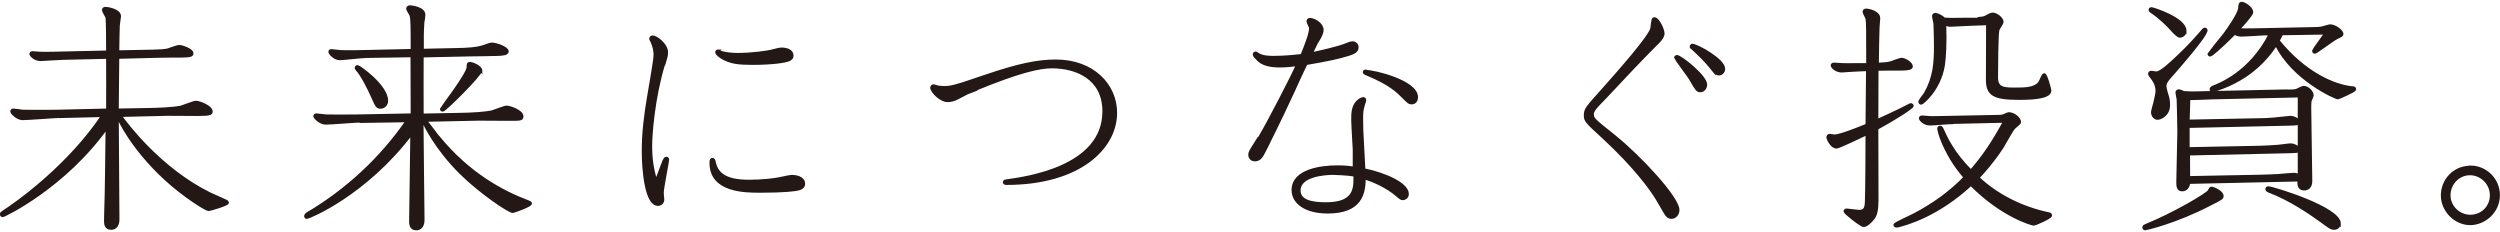
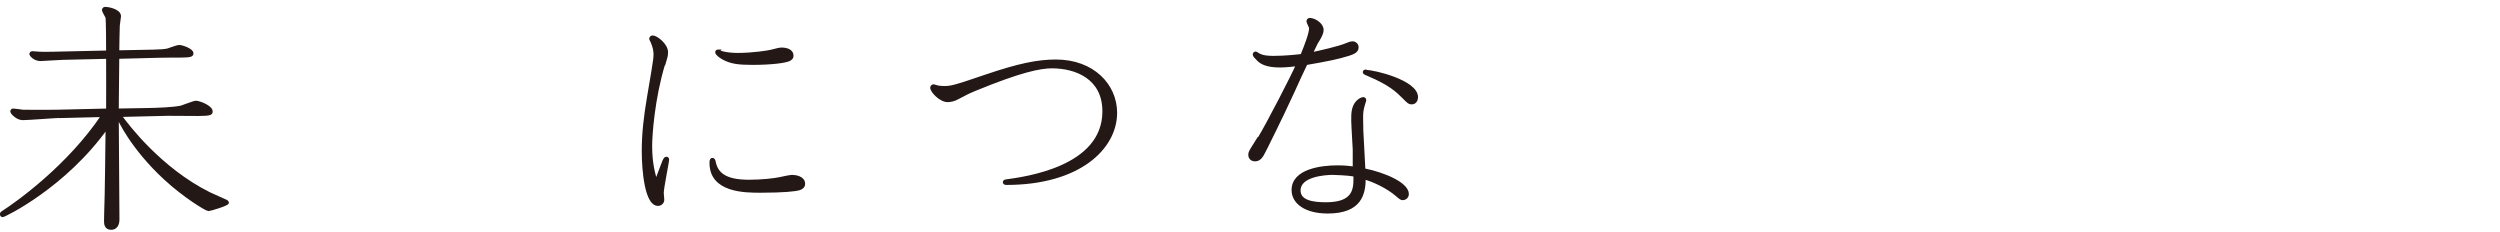
<svg xmlns="http://www.w3.org/2000/svg" id="investment-cpy_01" viewBox="0 0 144.31 13.39">
  <defs>
    <style>
      .cls-1 {
        fill: #231815;
        stroke: #231815;
        stroke-miterlimit: 10;
        stroke-width: .17px;
      }
    </style>
  </defs>
  <path class="cls-1" d="m3.49,6.72c-.35.01-1.87.13-2.18.13s-.63-.33-.63-.42c0-.04.03-.08.08-.08.08,0,.49.06.57.07.71.01,1.65,0,1.88,0l3-.07c.01-.47,0-2.61,0-3.04l-2.6.06c-.21,0-1.09.07-1.27.07-.35,0-.56-.27-.56-.32,0-.04.03-.08.1-.08s.35.03.4.03c.21.01.38.01.8,0l3.13-.07c0-.39,0-1.83-.04-2.01-.03-.07-.2-.35-.2-.4,0-.03.01-.11.11-.11.13,0,.82.11.82.46,0,.03-.06.45-.07.53-.01.17-.03,1.28-.03,1.52l2.04-.04c.47-.01.68-.03.85-.07.11-.03.54-.2.64-.2.2,0,.75.21.75.39,0,.1,0,.17-.68.17-.39,0-.84,0-1.23.01l-2.37.06-.03,3.04,1.79-.03c.53-.01,1.42-.04,1.9-.14.14-.04.73-.28.85-.28.2,0,.88.27.88.53,0,.11,0,.18-.74.18-.28,0-1.51-.01-1.76-.01l-2.92.07c.01,1.13.04,5.24.04,5.98,0,.1,0,.53-.4.53-.32,0-.32-.29-.32-.43,0-.11,0-.18.01-.52.04-.77.07-4.2.08-4.9C3.76,10.75.25,12.45.15,12.45c-.01,0-.07-.01-.07-.08,0-.06.03-.08.06-.1.85-.54,3.84-2.68,5.79-5.6l-2.44.06Zm3.42-.01c.06,0,.08.04.11.08.32.43,2.21,2.96,5.05,4.38.15.08.87.38,1,.45.04.03.06.06.06.08,0,.1-1.01.4-1.09.4-.13,0-1.41-.78-2.51-1.8-1.91-1.76-2.69-3.45-2.69-3.52,0-.04.03-.08.07-.08Z" />
-   <path class="cls-1" d="m20.98,6.98c-.33,0-1.87.13-2.18.13s-.63-.33-.63-.4c0-.04.04-.08.08-.08.07,0,.52.06.57.06.33.01.99.01,1.88,0l3.09-.06c0-.54-.01-2.93-.01-3.41l-2.61.04c-.25,0-1.34.13-1.56.13-.29,0-.57-.31-.57-.39,0-.06.04-.08.08-.08.03,0,.52.06.59.06.29.01.87,0,.98,0l3.1-.07c0-1.48-.01-1.84-.06-2.01-.01-.07-.2-.33-.2-.4,0-.06.06-.11.13-.11s.81.08.81.46c0,.07-.04.38-.06.45-.01.24-.03.53-.03.68v.92l1.91-.04c.77-.01,1.26-.06,1.54-.15.13-.04.46-.17.56-.17.22,0,.89.22.89.43,0,.15-.29.15-.45.17-.2.01-1.45.03-1.65.03l-2.81.06c0,.53-.01,2.92,0,3.41l2.12-.04c.8-.01,1.49-.06,1.9-.14.14-.04.73-.28.85-.28.2,0,.89.25.89.53,0,.18-.08.18-.74.18-.28,0-1.51-.01-1.76-.01l-3.27.07c0,.87.06,5.19.06,5.74,0,.08,0,.52-.4.52-.32,0-.32-.31-.32-.45,0-.39.07-4.48.07-5.08-2.69,3.56-5.96,4.87-6.05,4.87-.03,0-.08-.01-.08-.07,0-.07.06-.1.08-.13,2.29-1.35,4.27-3.18,5.79-5.38l-2.56.04Zm1.34-1.17c0,.2-.14.38-.35.38-.18,0-.22-.04-.45-.57-.21-.49-.64-1.33-.92-1.62-.03-.03-.04-.06-.04-.08,0-.04.04-.08.08-.08.08,0,1.68,1.12,1.68,1.98Zm2.97,2.09c1.75,2.15,3.73,3.2,5.18,3.74.14.06.15.06.15.11,0,.11-.96.46-1.02.46-.21,0-1.86-1.1-2.99-2.22-1.44-1.42-2.08-2.79-2.14-2.92,0-.06.03-.1.08-.08.08.01.61.77.73.91Zm2.46-3.83c0,.24-2.07,2.29-2.19,2.29-.06,0-.08-.03-.08-.08,0-.01,1.54-2.02,1.54-2.4,0-.17,0-.22.11-.22.14,0,.63.21.63.42Z" />
  <path class="cls-1" d="m38.31,3.69c-.6,1.98-.75,4.09-.75,4.73,0,1.03.18,1.63.31,2.07.07-.18.42-1.13.45-1.19.04-.08.08-.17.15-.17.03,0,.07.03.07.07,0,.17-.31,1.63-.31,1.94,0,.06.03.32.03.39,0,.14-.11.27-.28.27-.67,0-.85-1.93-.85-3.07,0-1.05.11-1.97.31-3.16l.24-1.42.06-.39c.03-.18.07-.43.07-.61,0-.22-.04-.43-.17-.74-.01-.03-.08-.14-.08-.17s.03-.11.11-.11c.22,0,.81.46.81.89,0,.08-.01.21-.07.39l-.08.28Zm4.93,6.77c.73,0,1.44-.08,1.77-.15.11-.03.61-.13.71-.13.2,0,.67.07.67.43,0,.15-.11.25-.27.29-.2.06-.85.14-2.22.14-.88,0-2.86,0-2.86-1.63,0-.08,0-.21.08-.21.06,0,.08.04.1.11.13.7.6,1.15,2.01,1.15Zm-1.8-7.51s.18.07.21.08c.25.08.66.11.94.11.88,0,1.73-.14,1.9-.18.39-.1.52-.13.63-.13.25,0,.6.08.6.38,0,.11-.04.17-.18.24-.22.1-.98.21-2.09.21-.77,0-1.24-.04-1.72-.31-.17-.1-.36-.24-.36-.34,0-.04.04-.07.08-.07Z" />
-   <path class="cls-1" d="m55.97,5.3c-.11.04-.6.31-.71.36-.18.1-.38.15-.56.15-.41,0-.92-.54-.92-.75,0-.06.06-.11.11-.11.04,0,.21.07.25.07.08.01.18.03.32.03.43,0,.54-.01,2.44-.66,1.94-.66,3.03-.87,4.05-.87,2.15,0,3.45,1.41,3.45,2.99,0,2.04-2.12,4.08-6.3,4.08-.06,0-.13-.01-.13-.08,0-.04.07-.07.11-.07,1.09-.15,5.64-.74,5.64-4.01,0-1.93-1.59-2.57-3-2.57-.68,0-1.8.22-4.45,1.31l-.31.13Z" />
+   <path class="cls-1" d="m55.97,5.3c-.11.04-.6.31-.71.36-.18.1-.38.15-.56.15-.41,0-.92-.54-.92-.75,0-.06.06-.11.11-.11.04,0,.21.07.25.07.08.01.18.03.32.03.43,0,.54-.01,2.44-.66,1.94-.66,3.03-.87,4.05-.87,2.15,0,3.45,1.41,3.45,2.99,0,2.04-2.12,4.08-6.3,4.08-.06,0-.13-.01-.13-.08,0-.04.07-.07.11-.07,1.09-.15,5.64-.74,5.64-4.01,0-1.93-1.59-2.57-3-2.57-.68,0-1.8.22-4.45,1.31Z" />
  <path class="cls-1" d="m72.68,7.99c.53-.88,1.93-3.59,2.22-4.26-.29.04-.7.08-1.02.08-.74,0-1.08-.18-1.27-.39-.18-.18-.21-.21-.21-.29,0-.03.04-.07.07-.07.04,0,.07.03.14.07.27.18.68.18.92.18.63,0,1.3-.07,1.62-.11.27-.67.5-1.27.5-1.58,0-.07-.15-.32-.15-.39,0-.06.04-.11.11-.11.25,0,.71.27.71.61,0,.14-.07.31-.2.53l-.13.21s-.28.59-.31.64c.5-.1,1.63-.36,2.05-.54.11-.04.22-.1.36-.1.08,0,.25.07.25.27,0,.24-.27.32-.46.39-.66.21-1.28.33-2.49.54-.11.22-.64,1.37-.75,1.62-.36.78-.84,1.79-1.12,2.35l-.18.36-.2.41-.17.33c-.11.22-.24.49-.52.49-.24,0-.31-.18-.31-.29,0-.14.04-.2.31-.63l.2-.32Zm6.06,1.81c1.21.25,2.5.82,2.5,1.4,0,.2-.18.27-.27.27-.07,0-.13-.03-.33-.21-.52-.45-1.33-.84-1.89-.99,0,.92-.22,1.97-2.11,1.97-1.26,0-2-.54-2-1.27,0-1.14,1.65-1.34,2.55-1.34.45,0,.68.03.98.07v-1.07s-.07-1.26-.07-1.26c-.03-.6-.03-.94.08-1.21.14-.35.43-.47.52-.47.04,0,.08.04.08.08s-.01.06-.07.25c-.1.35-.11.47-.11.81,0,.47.01.85.06,1.62l.07,1.33v.04Zm-.54.31c-.35-.07-1.15-.1-1.26-.1-.45,0-1.95.1-1.95.98,0,.64.75.77,1.54.77,1.38,0,1.68-.57,1.68-1.35v-.29Zm.64-5.99c.49,0,2.93.59,2.93,1.49,0,.14-.07.33-.28.33-.14,0-.17-.03-.45-.31-.36-.36-.77-.78-2.08-1.33-.07-.03-.21-.08-.21-.13s.04-.07.08-.07Z" />
-   <path class="cls-1" d="m95.55,2.59c-.96.96-1.88,1.95-2.82,2.95-.73.75-.81.84-.81,1.08,0,.25.14.35,1.3,1.28,1.45,1.17,3.64,3.53,3.64,4.22,0,.21-.15.43-.38.43-.13,0-.22-.08-.29-.17-.08-.11-.43-.74-.52-.88-.32-.54-1.26-1.86-3.11-3.57-1.01-.92-1.05-.98-1.05-1.27,0-.35.08-.43,1.05-1.51.74-.84,2.74-3.07,2.79-3.53.06-.49.07-.54.15-.54.21,0,.5.63.5.85,0,.17-.13.33-.24.45l-.22.22Zm2.09,2.05c-.13-.22-.92-1.27-.92-1.31,0-.03.04-.07.08-.07.2,0,1.66,1.14,1.66,1.63,0,.14-.1.35-.31.35-.17,0-.21-.07-.52-.6Zm1.3-.54c-.38-.47-.52-.63-.99-1.08-.06-.06-.21-.2-.33-.31,0-.07.04-.1.07-.1.24,0,1.81.84,1.81,1.37,0,.13-.1.29-.28.29-.08,0-.15-.03-.28-.18Z" />
-   <path class="cls-1" d="m107.81,3.72c0-1.93,0-2.44-.04-2.64-.01-.07-.17-.33-.17-.4,0-.04.03-.1.11-.1.17,0,.74.13.74.47,0,.04-.04.46-.04.56-.01.06-.04,1.77-.04,2.09.43-.01.59-.03.78-.08.1-.03.53-.2.61-.2.21,0,.57.25.57.4,0,.08,0,.17-.68.17-.38,0-.91,0-1.3.01,0,.99-.01,2.35-.01,2.97.28-.13,1.35-.61,1.86-.89.01-.01.06-.04.1-.04s.08.03.08.07c0,.08-.82.64-2.04,1.3,0,.66.01,3.99.01,4.16-.01.64-.08.84-.24,1.05-.14.18-.38.4-.53.4s-1.08-.74-1.08-.82c0-.04.04-.08.1-.08s.6.08.7.08c.29,0,.4-.11.43-.47.03-.49.04-3.38.04-4.02-.32.15-1.62.78-1.76.78-.29,0-.5-.49-.5-.57,0-.04.04-.11.1-.11.04,0,.25.04.28.04.31,0,1.38-.42,1.88-.63,0-.5.03-2.74.03-3.2-.22,0-.59.03-.89.04-.1,0-.54.04-.59.04-.35,0-.56-.25-.56-.32,0-.06.04-.08.1-.08.04,0,.45.03.52.03.18.01.49,0,.67,0h.75Zm4.87,3.36c-.2,0-1.08.08-1.26.08-.38,0-.57-.28-.57-.33,0-.04.03-.08.1-.08.08,0,.45.04.52.04.21,0,.53-.01.68-.01l3.04-.06c.32,0,.35-.01.42-.03.06-.01.29-.13.34-.13.29,0,.63.28.63.49,0,.07-.31.29-.35.35-.13.15-.56.95-.66,1.1-.59.89-1.1,1.45-1.4,1.76,1.13,1.06,2.57,1.76,4.09,2.08.06.01.11.03.11.1,0,.11-.88.5-.98.5-.07,0-1.8-.46-3.62-2.3-1.94,1.8-3.74,2.28-4.2,2.4-.01,0-.07.01-.11.01-.03,0-.08-.03-.08-.07,0-.07.95-.49,1.13-.59,1.07-.56,2.07-1.27,2.92-2.15-.31-.36-.84-1.01-1.27-2.02-.17-.38-.25-.74-.25-.8,0-.04.03-.08.08-.08.04,0,.07.03.1.08.24.53.63,1.41,1.68,2.46.75-.87,1.26-1.62,1.95-2.88l-3.04.07Zm1.59-6.02c.11-.01.21-.01.36-.08.1-.06.31-.17.38-.17.22,0,.56.25.56.46,0,.07-.22.38-.24.45-.07.22-.08,2.33-.08,2.75,0,.64.4.67,1.06.67.57,0,1.19,0,1.45-.4.04-.07.17-.43.24-.43.1,0,.33.85.33.92,0,.45-1.33.45-1.81.45-1.44,0-1.8-.24-1.8-1.07,0-.52.01-2.78.01-3.24l-.87.03c-.21,0-1.1.06-1.28.06-.11,0-.22-.04-.32-.08.04,1.12-.01,1.93-.08,2.4-.24,1.42-1.23,2.18-1.28,2.18-.04,0-.08-.04-.08-.08,0-.08.27-.4.31-.47.52-.91.59-1.72.59-2.72,0-.21-.01-1.05-.03-1.34-.01-.06-.08-.35-.08-.42,0-.06.04-.1.11-.1.06,0,.32.08.5.27.41.03.75.01,1.13.01h.94Z" />
-   <path class="cls-1" d="m128.27,11.32c0,.11-.03.13-.7.47-1.98,1.03-3.7,1.42-3.74,1.42s-.08-.03-.08-.08c0-.07.04-.08.15-.13,1.58-.64,3.5-1.77,3.62-1.97.07-.13.08-.17.14-.17.1,0,.61.22.61.45Zm-.94-9.54c0,.29-1.63,2.16-2.04,2.62-.15.17-.32.35-.32.59,0,.11.14.57.17.67.03.15.04.28.04.4,0,.59-.49.77-.64.77-.14,0-.29-.14-.29-.36,0-.06.11-.45.13-.52.06-.27.13-.54.13-.7,0-.39-.21-.66-.32-.8-.04-.04-.11-.14-.11-.18,0-.06.03-.1.1-.1.04,0,.25.04.29.04.27,0,.87-.57,1.33-1.01.49-.46.94-.95,1.37-1.45.03-.03.06-.07.1-.07.03,0,.08.03.08.08Zm-1.2,0c0,.22-.18.31-.31.31q-.11,0-.5-.43c-.08-.1-.63-.67-1.13-.99-.04-.03-.08-.06-.08-.1,0-.03.01-.07.08-.07.1,0,1.94.59,1.94,1.28Zm5.7,3.48c.54-.01.6-.01.71-.04.07-.01.36-.18.43-.18.25,0,.5.28.5.46,0,.06-.1.25-.11.29-.03.07-.03.35-.03.43,0,.67.06,3.63.06,4.23,0,.24-.1.46-.39.46-.32,0-.31-.29-.29-.52l-6.37.14c-.01.24-.14.43-.38.43-.25,0-.25-.24-.25-.46,0-.1.06-2.83.06-2.89,0-.31-.03-1.66-.04-1.87,0-.06-.07-.33-.07-.39s.04-.11.1-.11c.08,0,.21.06.29.1.34.03.73.03,1.15.01l4.64-.1Zm-5.5,3.59c0,.28.01,1.21.01,1.4l4.13-.08c.22,0,.81-.03,1.05-.04.13-.01.74-.07.88-.07.11,0,.18.03.32.07v-4.59l-5,.11c-.21,0-1.24.06-1.37.04,0,.18-.04,1.1-.04,1.3l4.06-.08c.22,0,.59-.01.88-.04.15-.01.88-.1.98-.1.11,0,.43.1.43.27,0,.13-.06.11-.53.13l-5.82.13v1.28l4.06-.08c.38-.01.78-.03,1.15-.06.1-.01.6-.08.73-.08.1,0,.42.1.42.27,0,.13-.04.11-.52.13l-5.82.13Zm5.38-6.9c-.08.18-.14.27-.21.4,1.58,1.95,3.28,2.6,4.22,2.71.17.01.2.01.2.1s-.94.49-.96.49c-.15,0-2.61-1.1-3.57-3.1-.2.29-.73,1.12-1.8,1.83-.92.61-1.83.85-1.88.85-.04,0-.08-.03-.08-.08s.06-.1.14-.13c.32-.13,2.14-.8,3.28-3.06h-.39c-.18.01-1.06.07-1.27.07-.2,0-.32-.07-.4-.11-.91.91-1.35,1.26-1.41,1.26-.04,0-.07-.04-.07-.08,0-.01.75-.92.89-1.1.27-.36.85-1.2.88-1.52.01-.21.03-.29.13-.29s.57.24.57.52c0,.14-.61.81-.8,1.01.14.01.78,0,.95,0l3.39-.07c.28,0,.42-.01.59-.06.06-.01.33-.1.4-.1.28,0,.68.31.68.47,0,.08-.06.1-.29.21-.13.04-1.21.85-1.27.85-.07,0-.08-.06-.08-.1,0-.03.6-.84.71-1.01l-2.53.04Zm3.32,10.95c0,.11-.08.28-.29.28-.17,0-.25-.06-.78-.45-.5-.36-1.75-1.24-3-1.7-.06-.03-.11-.06-.11-.11,0-.07.04-.08.1-.08.22,0,4.09,1.17,4.09,2.07Z" />
-   <path class="cls-1" d="m142.6,9.64c.89,0,1.62.73,1.62,1.62,0,.99-.84,1.65-1.63,1.65-.87,0-1.61-.77-1.61-1.63s.67-1.63,1.62-1.63Zm1.21,1.63c0-.7-.59-1.24-1.23-1.24-.68,0-1.21.57-1.21,1.24s.56,1.21,1.23,1.21,1.21-.52,1.21-1.21Z" />
</svg>